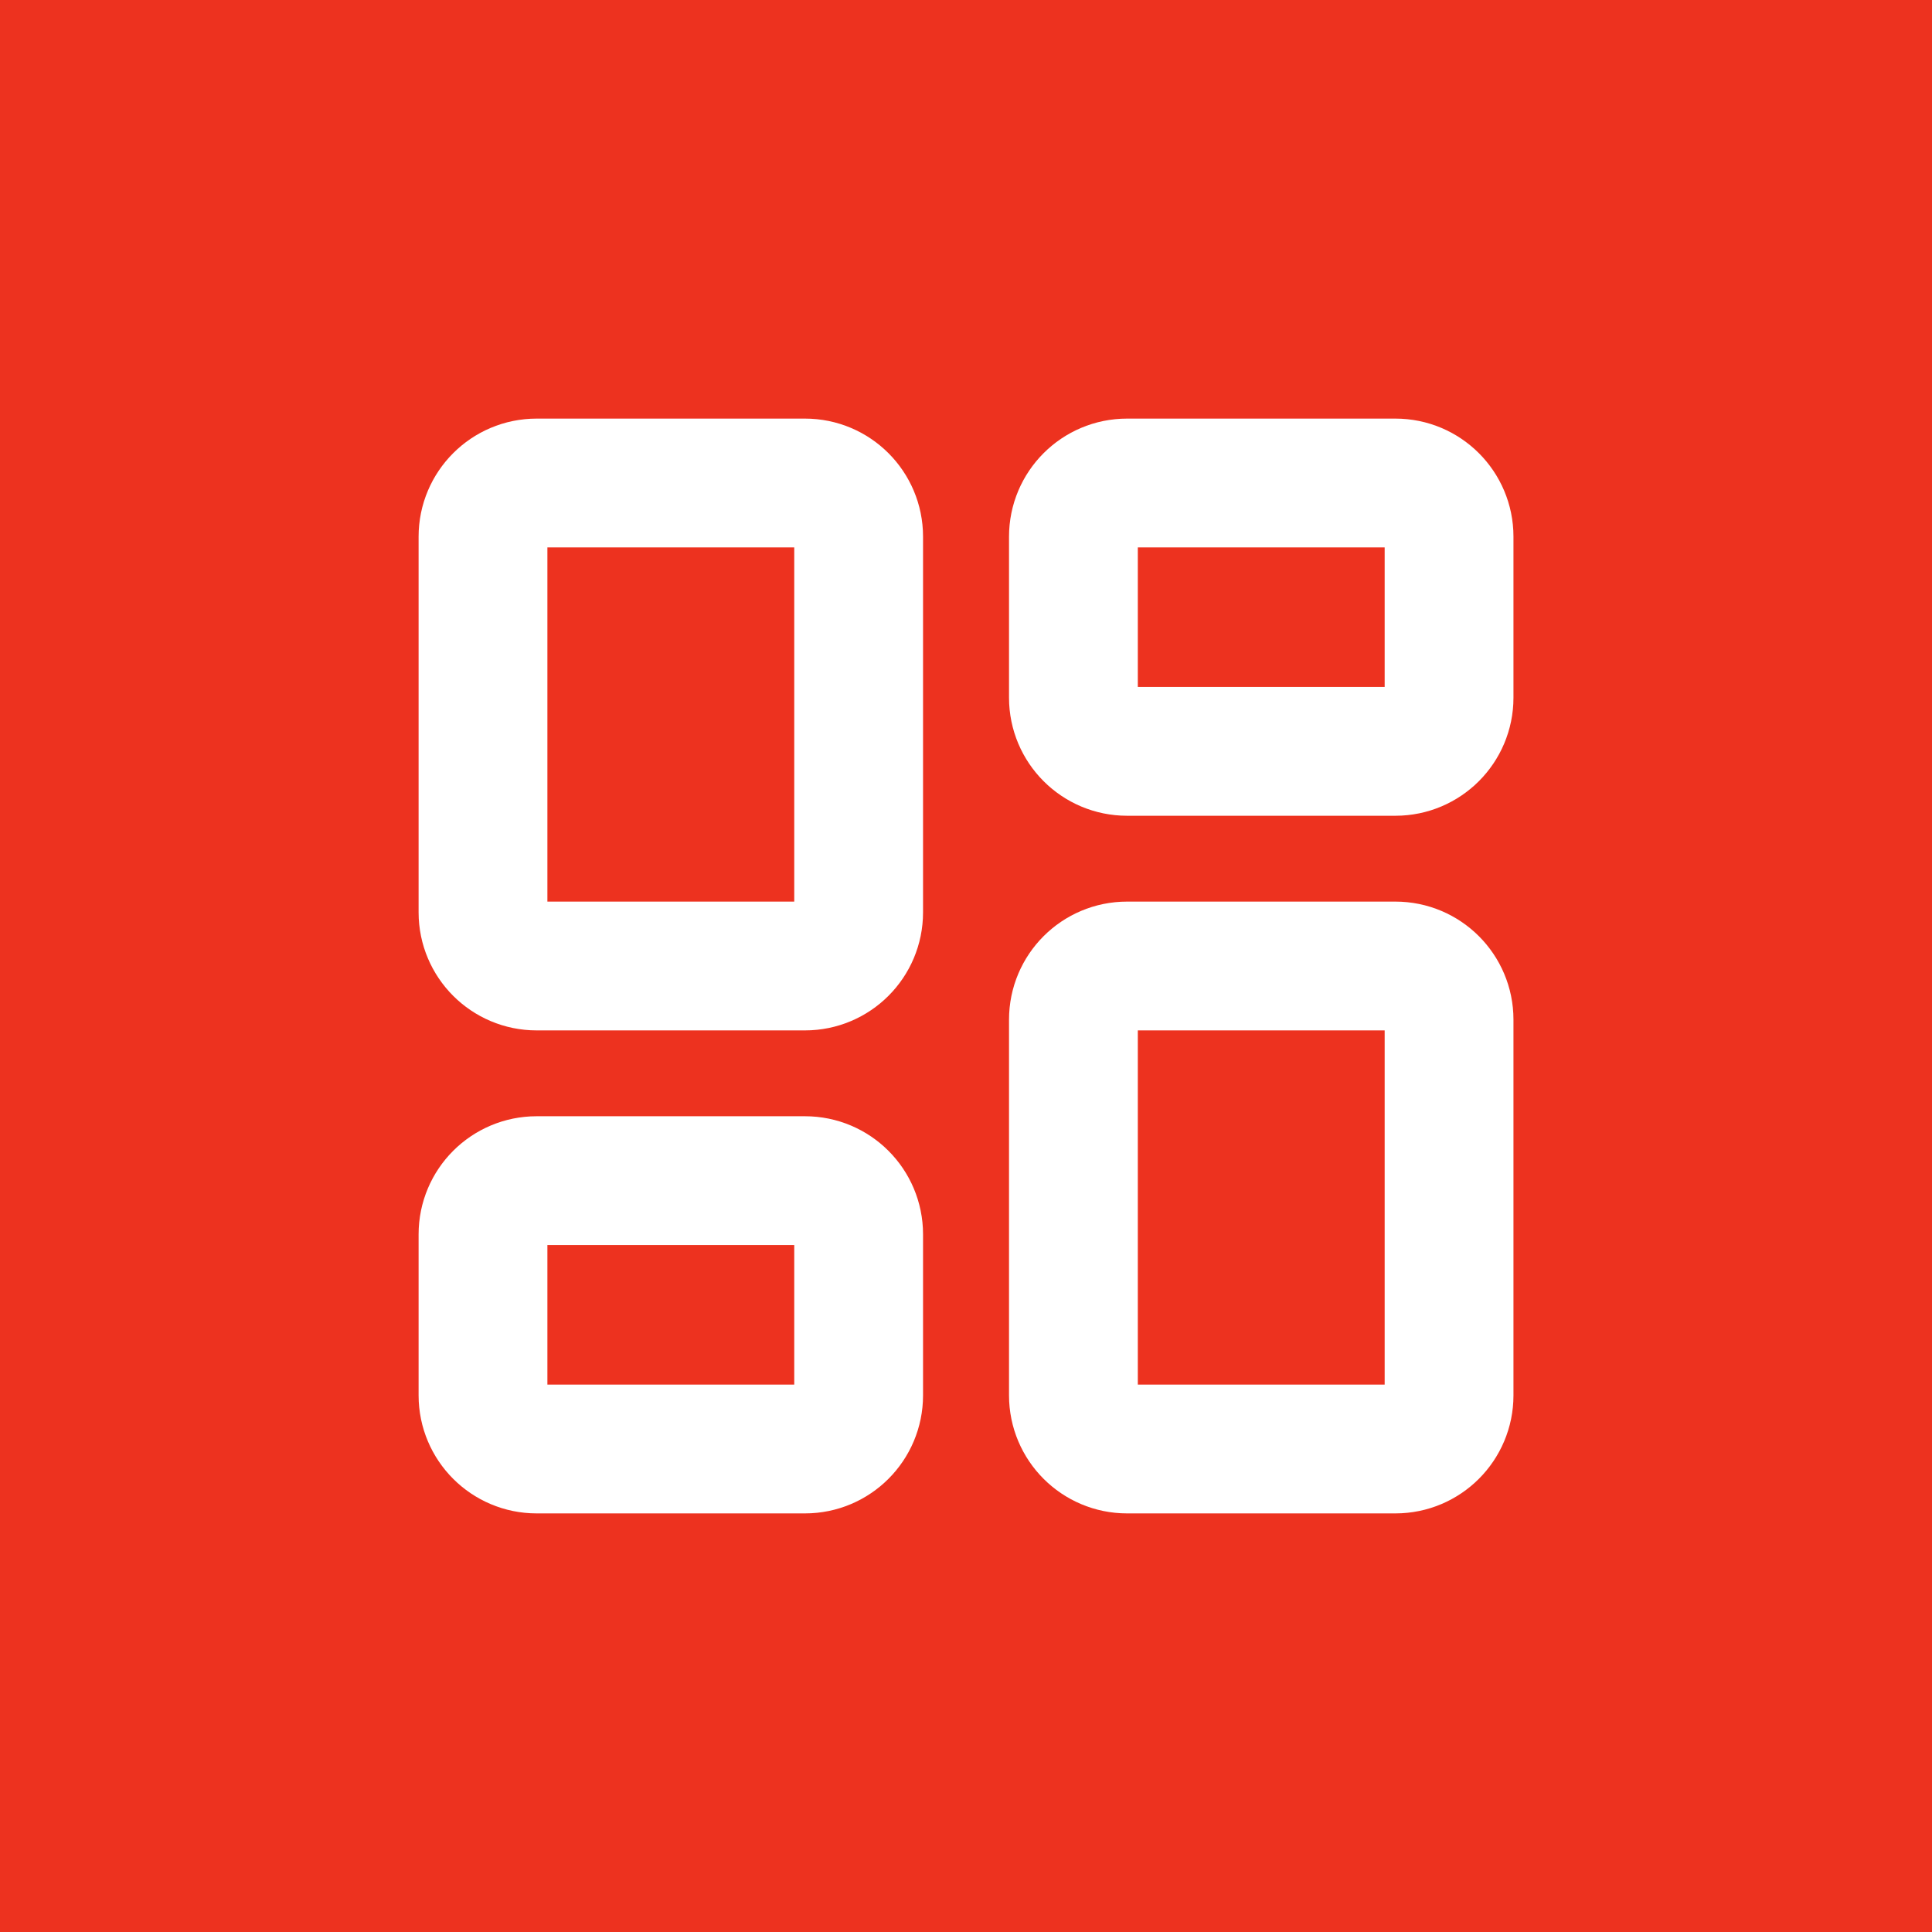
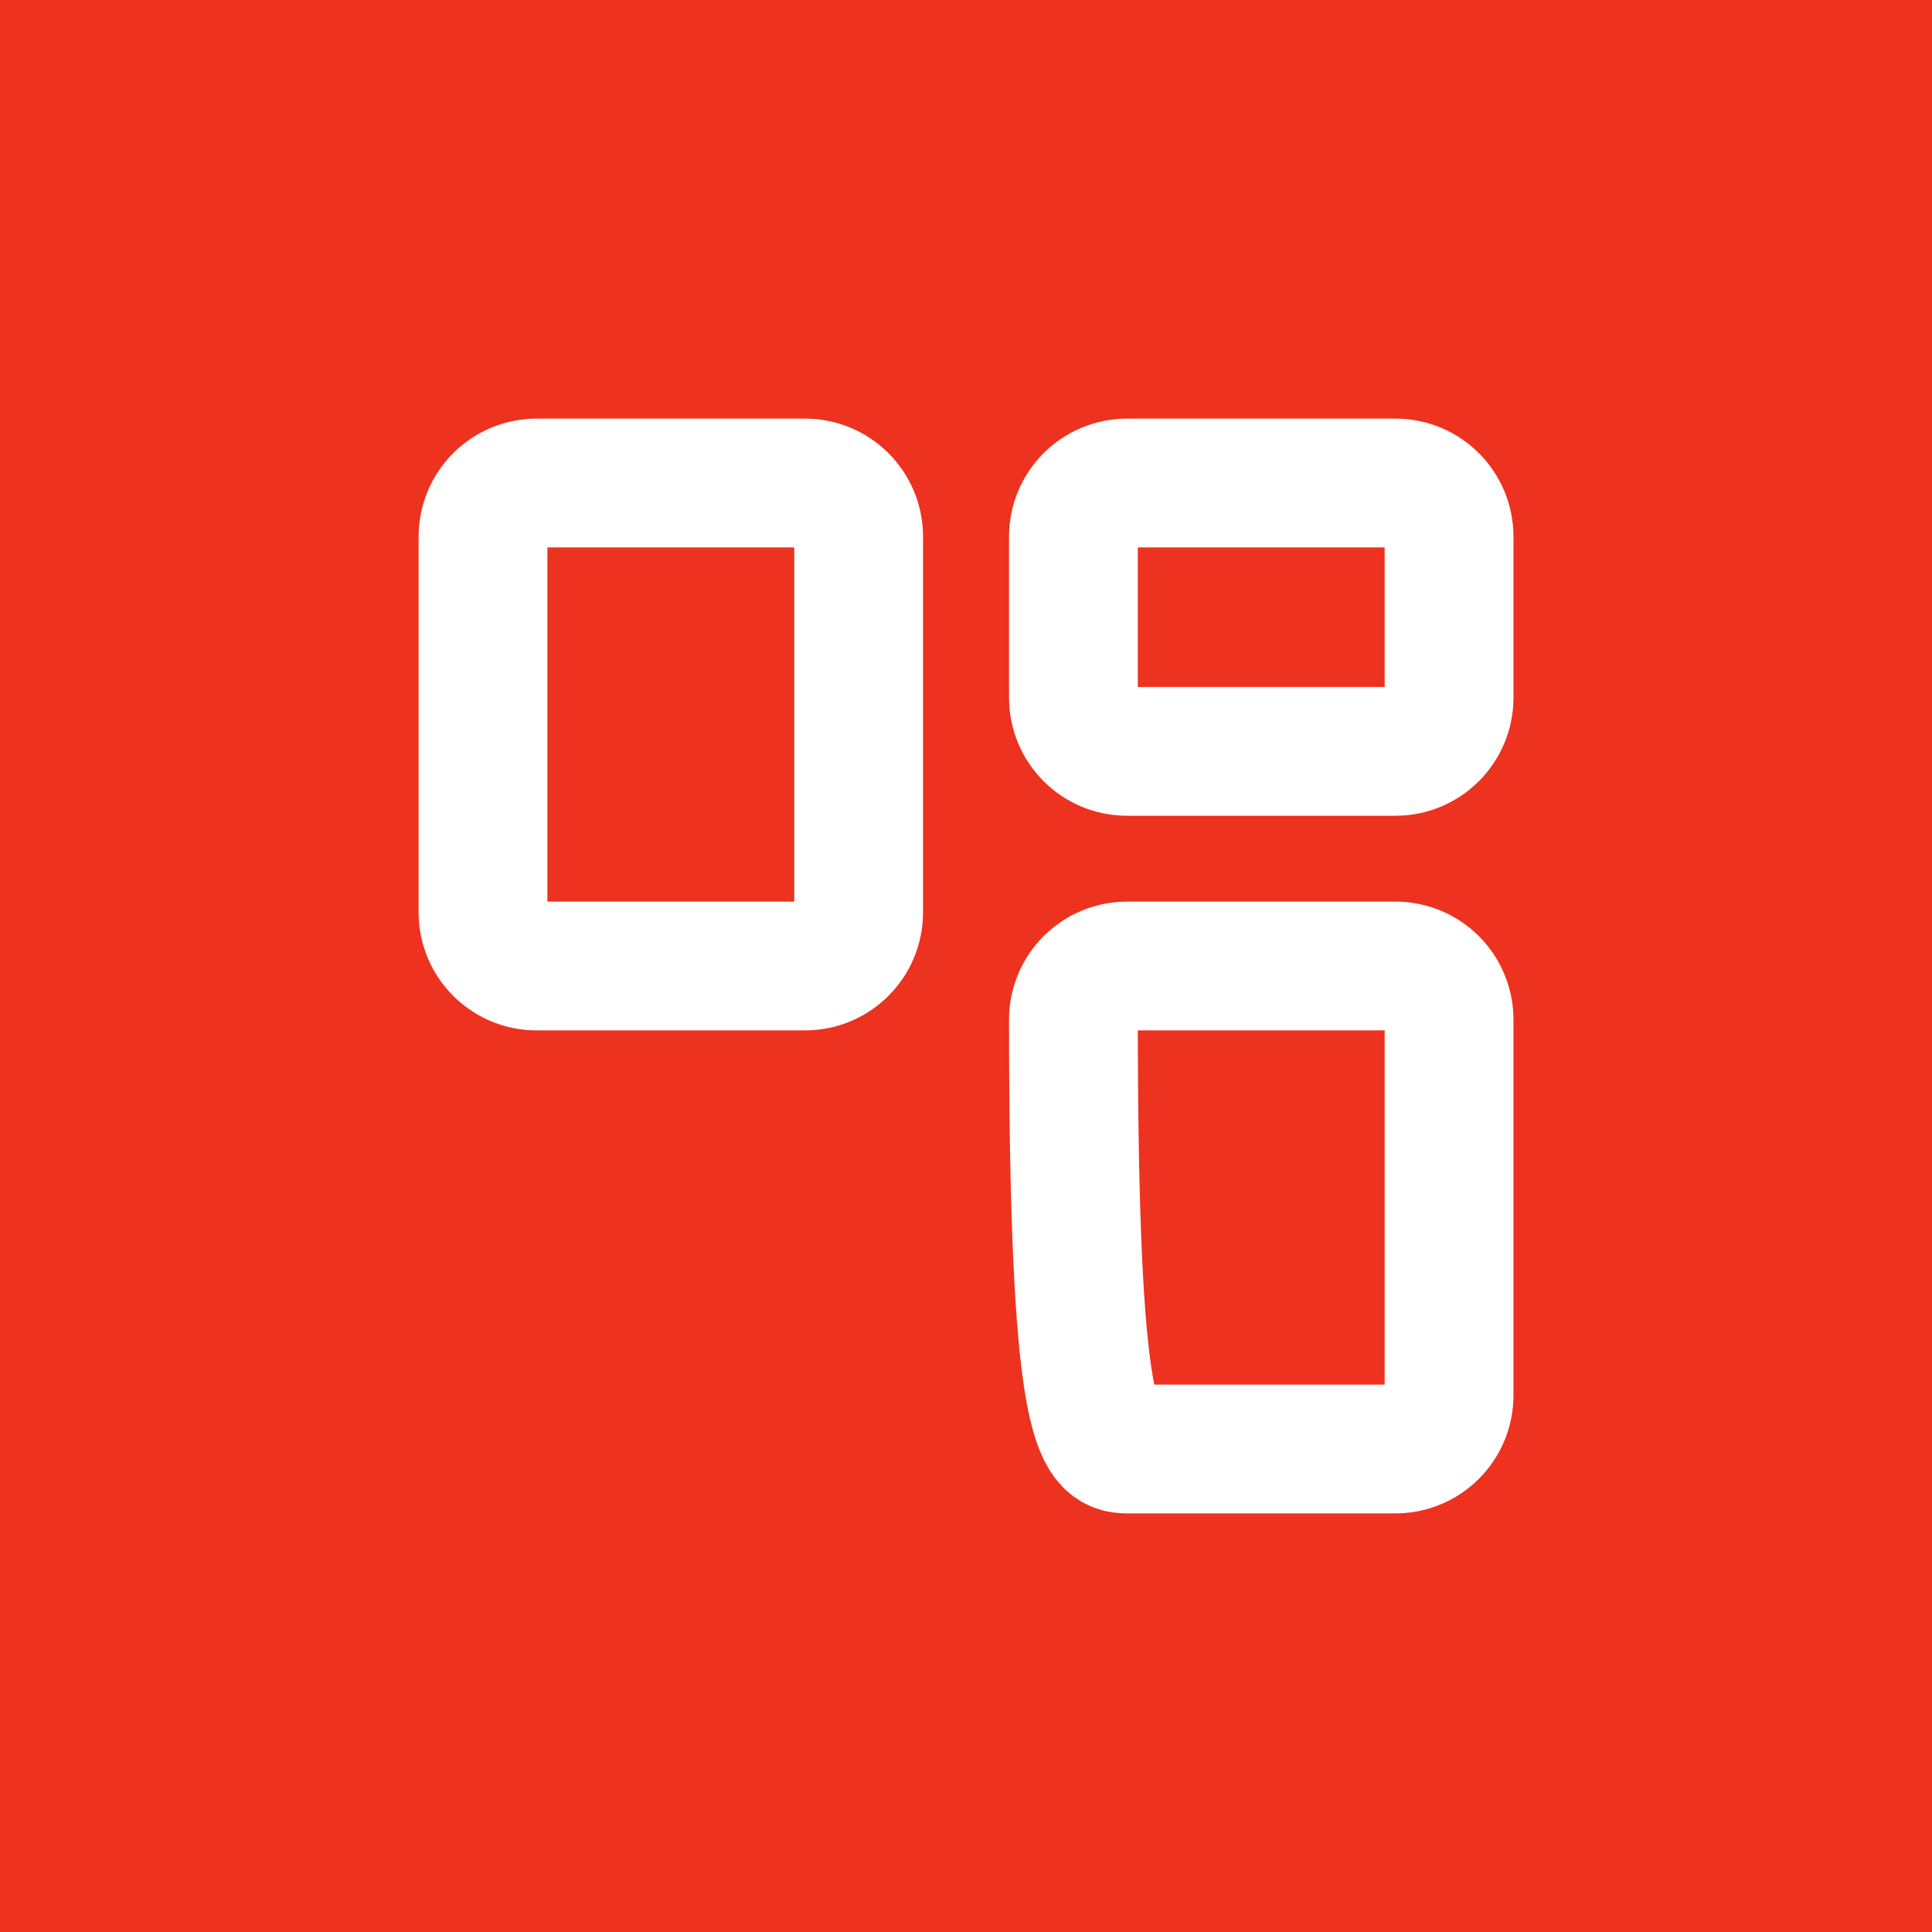
<svg xmlns="http://www.w3.org/2000/svg" width="30" height="30" viewBox="0 0 30 30" fill="none">
  <rect width="30" height="30" fill="#ED321F" />
  <path d="M12.5 7.5H8.333C7.873 7.5 7.5 7.873 7.5 8.333V14.167C7.5 14.627 7.873 15 8.333 15H12.5C12.96 15 13.333 14.627 13.333 14.167V8.333C13.333 7.873 12.96 7.5 12.5 7.5Z" stroke="white" stroke-width="2" stroke-linecap="round" stroke-linejoin="round" />
  <path d="M21.668 7.5H17.501C17.041 7.5 16.668 7.873 16.668 8.333V10.833C16.668 11.294 17.041 11.667 17.501 11.667H21.668C22.128 11.667 22.501 11.294 22.501 10.833V8.333C22.501 7.873 22.128 7.5 21.668 7.5Z" stroke="white" stroke-width="2" stroke-linecap="round" stroke-linejoin="round" />
-   <path d="M21.668 15H17.501C17.041 15 16.668 15.373 16.668 15.833V21.667C16.668 22.127 17.041 22.5 17.501 22.5H21.668C22.128 22.5 22.501 22.127 22.501 21.667V15.833C22.501 15.373 22.128 15 21.668 15Z" stroke="white" stroke-width="2" stroke-linecap="round" stroke-linejoin="round" />
-   <path d="M12.5 18.333H8.333C7.873 18.333 7.5 18.706 7.5 19.167V21.667C7.5 22.127 7.873 22.5 8.333 22.5H12.5C12.96 22.5 13.333 22.127 13.333 21.667V19.167C13.333 18.706 12.96 18.333 12.5 18.333Z" stroke="white" stroke-width="2" stroke-linecap="round" stroke-linejoin="round" />
+   <path d="M21.668 15H17.501C17.041 15 16.668 15.373 16.668 15.833C16.668 22.127 17.041 22.5 17.501 22.5H21.668C22.128 22.5 22.501 22.127 22.501 21.667V15.833C22.501 15.373 22.128 15 21.668 15Z" stroke="white" stroke-width="2" stroke-linecap="round" stroke-linejoin="round" />
</svg>